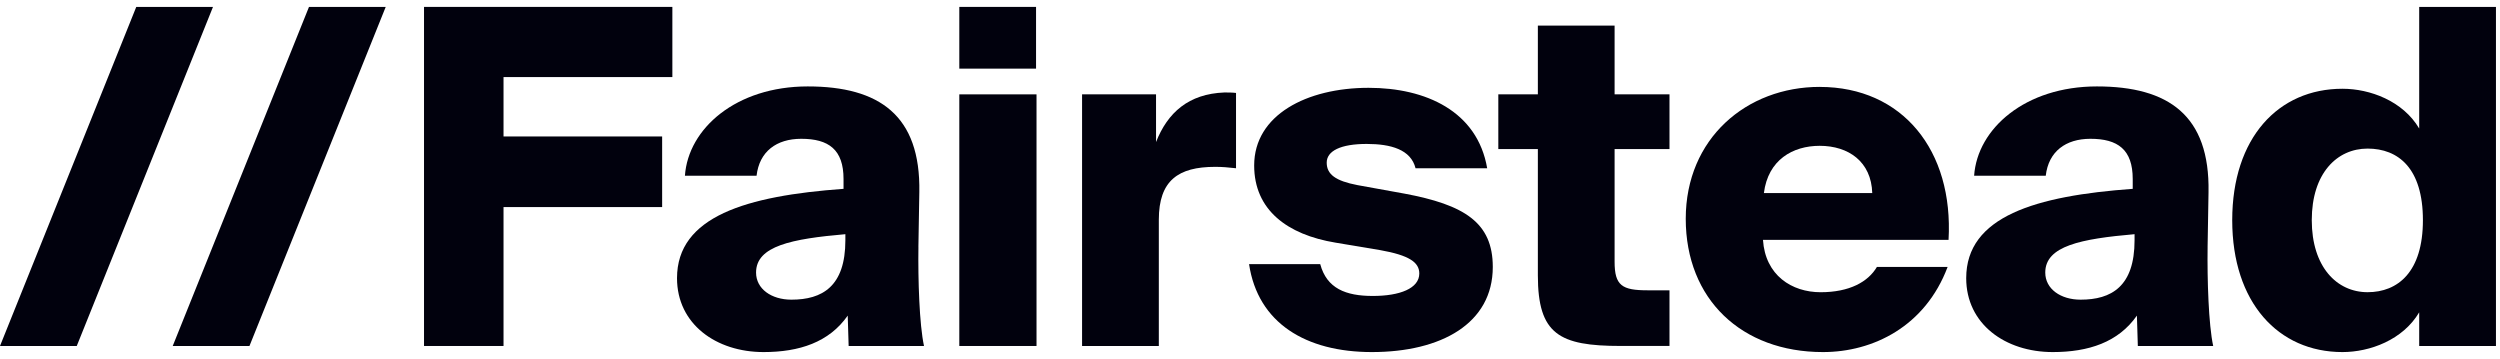
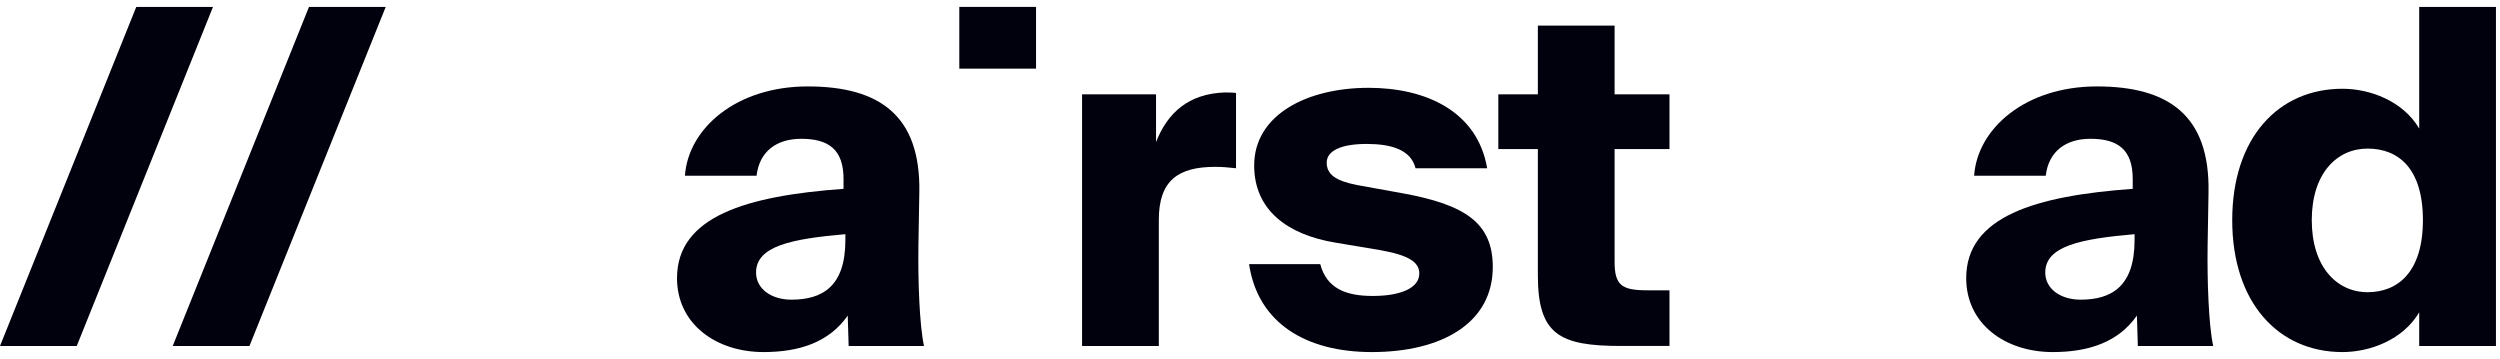
<svg xmlns="http://www.w3.org/2000/svg" width="181" height="26" viewBox="0 0 181 26" fill="none">
  <path d="M9.866 0.5L0 25.049H5.557L15.421 0.5H9.866Z" fill="#01010D" />
  <path d="M12.505 25.049H18.061L27.926 0.5H22.371L12.505 25.049Z" fill="#01010D" />
-   <path d="M30.699 25.049H36.455V14.992H47.939V9.88H36.455V5.58H48.679V0.5H30.699V25.049Z" fill="#01010D" />
  <path d="M66.492 17.87L66.559 13.909C66.66 8.355 63.663 6.257 58.479 6.257C53.294 6.257 49.824 9.305 49.588 12.725H54.775C54.977 10.963 56.222 10.049 58.008 10.049C59.995 10.049 61.072 10.827 61.072 12.961V13.672C54.034 14.18 49.016 15.671 49.016 20.14C49.016 23.458 51.845 25.49 55.28 25.49C57.873 25.49 60.027 24.78 61.375 22.849L61.442 25.05H66.898C66.561 23.494 66.46 20.243 66.494 17.872L66.492 17.87ZM61.205 17.396C61.205 20.749 59.522 21.696 57.299 21.696C55.852 21.696 54.739 20.918 54.739 19.732C54.739 17.801 57.333 17.293 61.205 16.955V17.396Z" fill="#01010D" />
  <path d="M75.01 0.5H69.454V4.969H75.01V0.5Z" fill="#01010D" />
-   <path d="M75.044 6.832H69.454V25.049H75.044V6.832Z" fill="#01010D" />
  <path d="M83.697 10.286V6.832H78.342V25.049H83.899V15.906C83.899 13.061 85.313 12.08 87.973 12.08C88.478 12.08 88.882 12.113 89.488 12.181V6.729C89.218 6.695 88.915 6.695 88.646 6.695C86.053 6.796 84.538 8.15 83.697 10.284V10.286Z" fill="#01010D" />
  <path d="M101.644 14.011L98.277 13.401C96.695 13.097 96.054 12.623 96.054 11.775C96.054 10.927 97.064 10.421 98.95 10.421C100.702 10.421 102.149 10.827 102.486 12.183H107.672C106.966 8.052 103.228 6.358 99.085 6.358C94.607 6.358 90.802 8.323 90.802 11.98C90.802 15.197 93.193 16.99 96.695 17.568L99.928 18.109C102.017 18.481 102.757 18.989 102.757 19.801C102.757 20.884 101.343 21.427 99.39 21.427C97.436 21.427 96.056 20.886 95.585 19.124H90.432C91.071 23.39 94.54 25.49 99.322 25.49C104.339 25.49 108.078 23.424 108.078 19.327C108.078 16.11 106.023 14.825 101.646 14.011H101.644Z" fill="#01010D" />
  <path d="M116.897 1.854H111.341V6.83H108.478V10.792H111.341V19.935C111.341 24.201 112.889 25.047 117.335 25.047H120.871V21.018H119.289C117.436 21.018 116.897 20.679 116.897 18.951V10.794H120.871V6.832H116.897V1.854Z" fill="#01010D" />
-   <path d="M131.747 6.291C126.459 6.291 122.048 10.015 122.048 15.84C122.048 21.664 126.089 25.49 131.982 25.49C135.619 25.49 139.39 23.627 141.007 19.327H135.888C135.249 20.41 133.901 21.157 131.814 21.157C129.727 21.157 127.807 19.938 127.639 17.365H141.075C141.445 10.897 137.741 6.293 131.747 6.293V6.291ZM127.706 13.977C128.009 11.572 129.795 10.557 131.747 10.557C133.835 10.557 135.484 11.707 135.551 13.977H127.706Z" fill="#01010D" />
  <path d="M159.83 17.87L159.897 13.909C159.998 8.355 157.001 6.257 151.816 6.257C146.631 6.257 143.161 9.305 142.926 12.725H148.112C148.314 10.963 149.559 10.049 151.345 10.049C153.332 10.049 154.409 10.827 154.409 12.961V13.672C147.372 14.18 142.353 15.671 142.353 20.14C142.353 23.458 145.182 25.49 148.617 25.49C151.21 25.49 153.364 24.78 154.712 22.849L154.779 25.05H160.235C159.899 23.494 159.798 20.243 159.831 17.872L159.83 17.87ZM154.542 17.396C154.542 20.749 152.859 21.696 150.636 21.696C149.189 21.696 148.077 20.918 148.077 19.732C148.077 17.801 150.67 17.293 154.542 16.955V17.396Z" fill="#01010D" />
  <path d="M175.15 0.5V9.305C173.972 7.306 171.581 6.426 169.593 6.426C164.947 6.426 161.613 9.981 161.613 15.941C161.613 21.901 164.947 25.49 169.593 25.49C171.581 25.49 173.97 24.61 175.15 22.612V25.05H180.707V0.5H175.15ZM171.412 21.155C169.189 21.155 167.372 19.326 167.372 15.939C167.372 12.553 169.191 10.758 171.412 10.758C173.634 10.758 175.419 12.179 175.419 15.939C175.419 19.7 173.6 21.155 171.412 21.155Z" fill="#01010D" />
</svg>